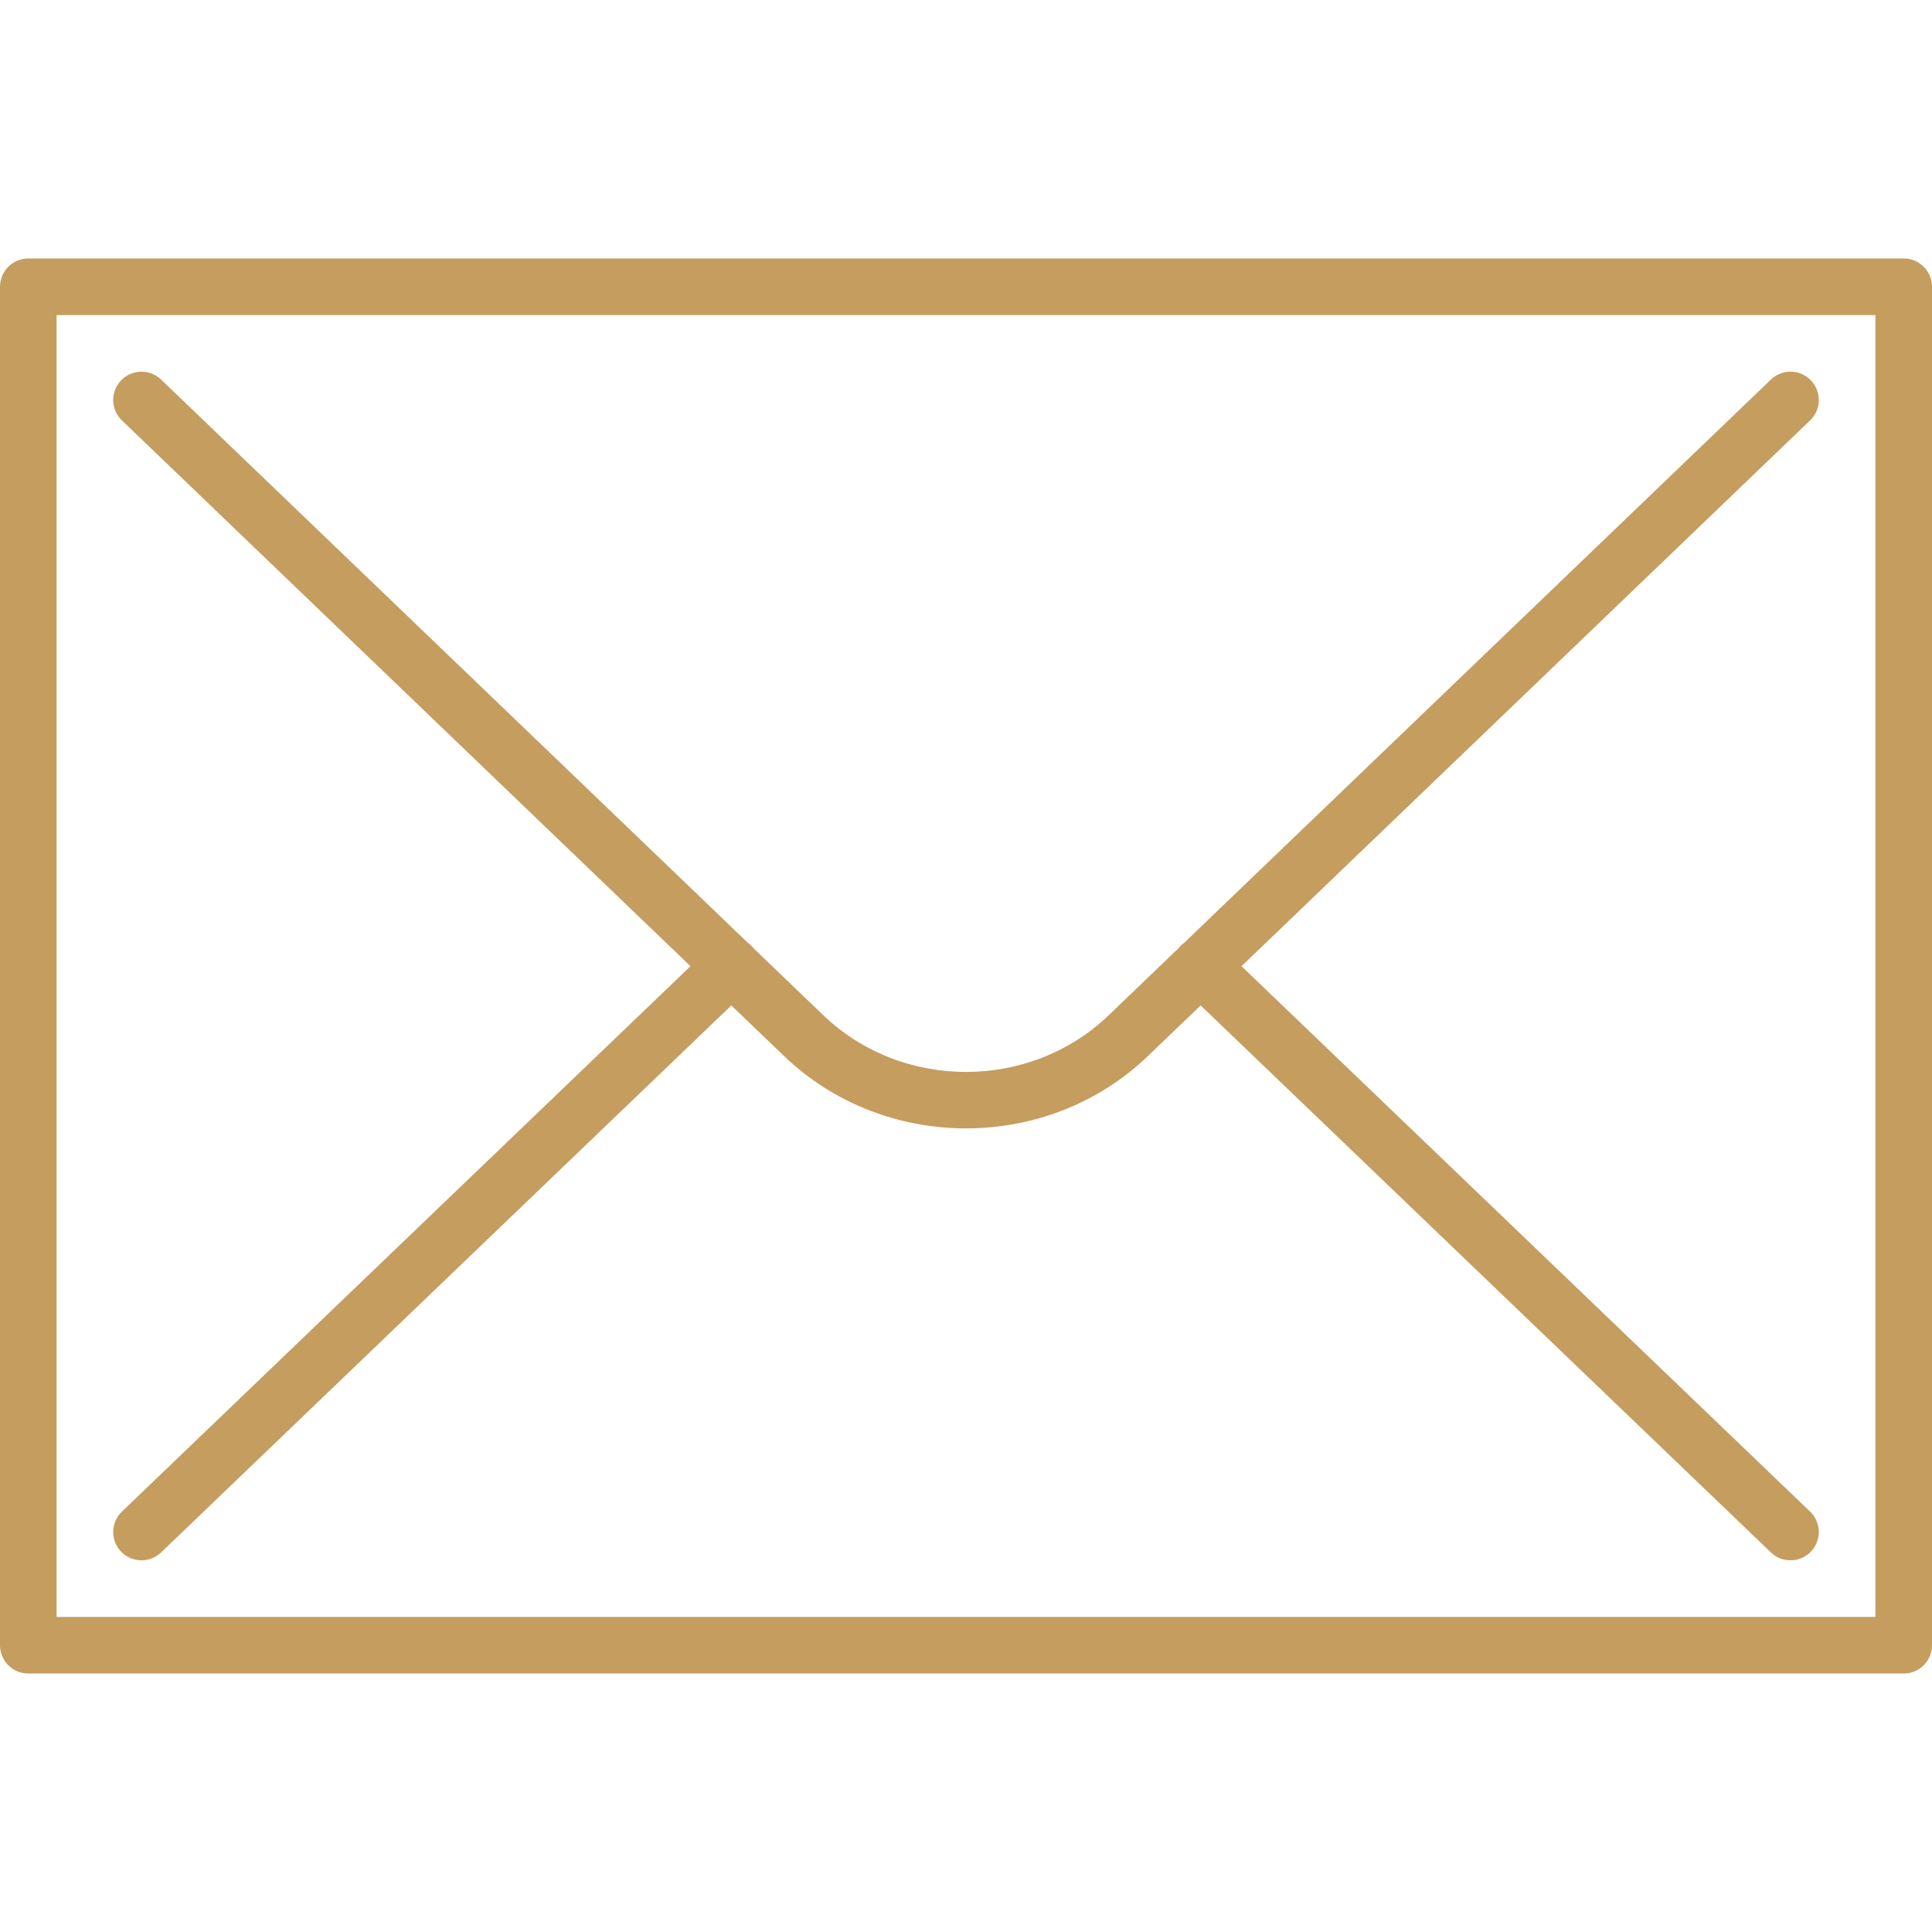
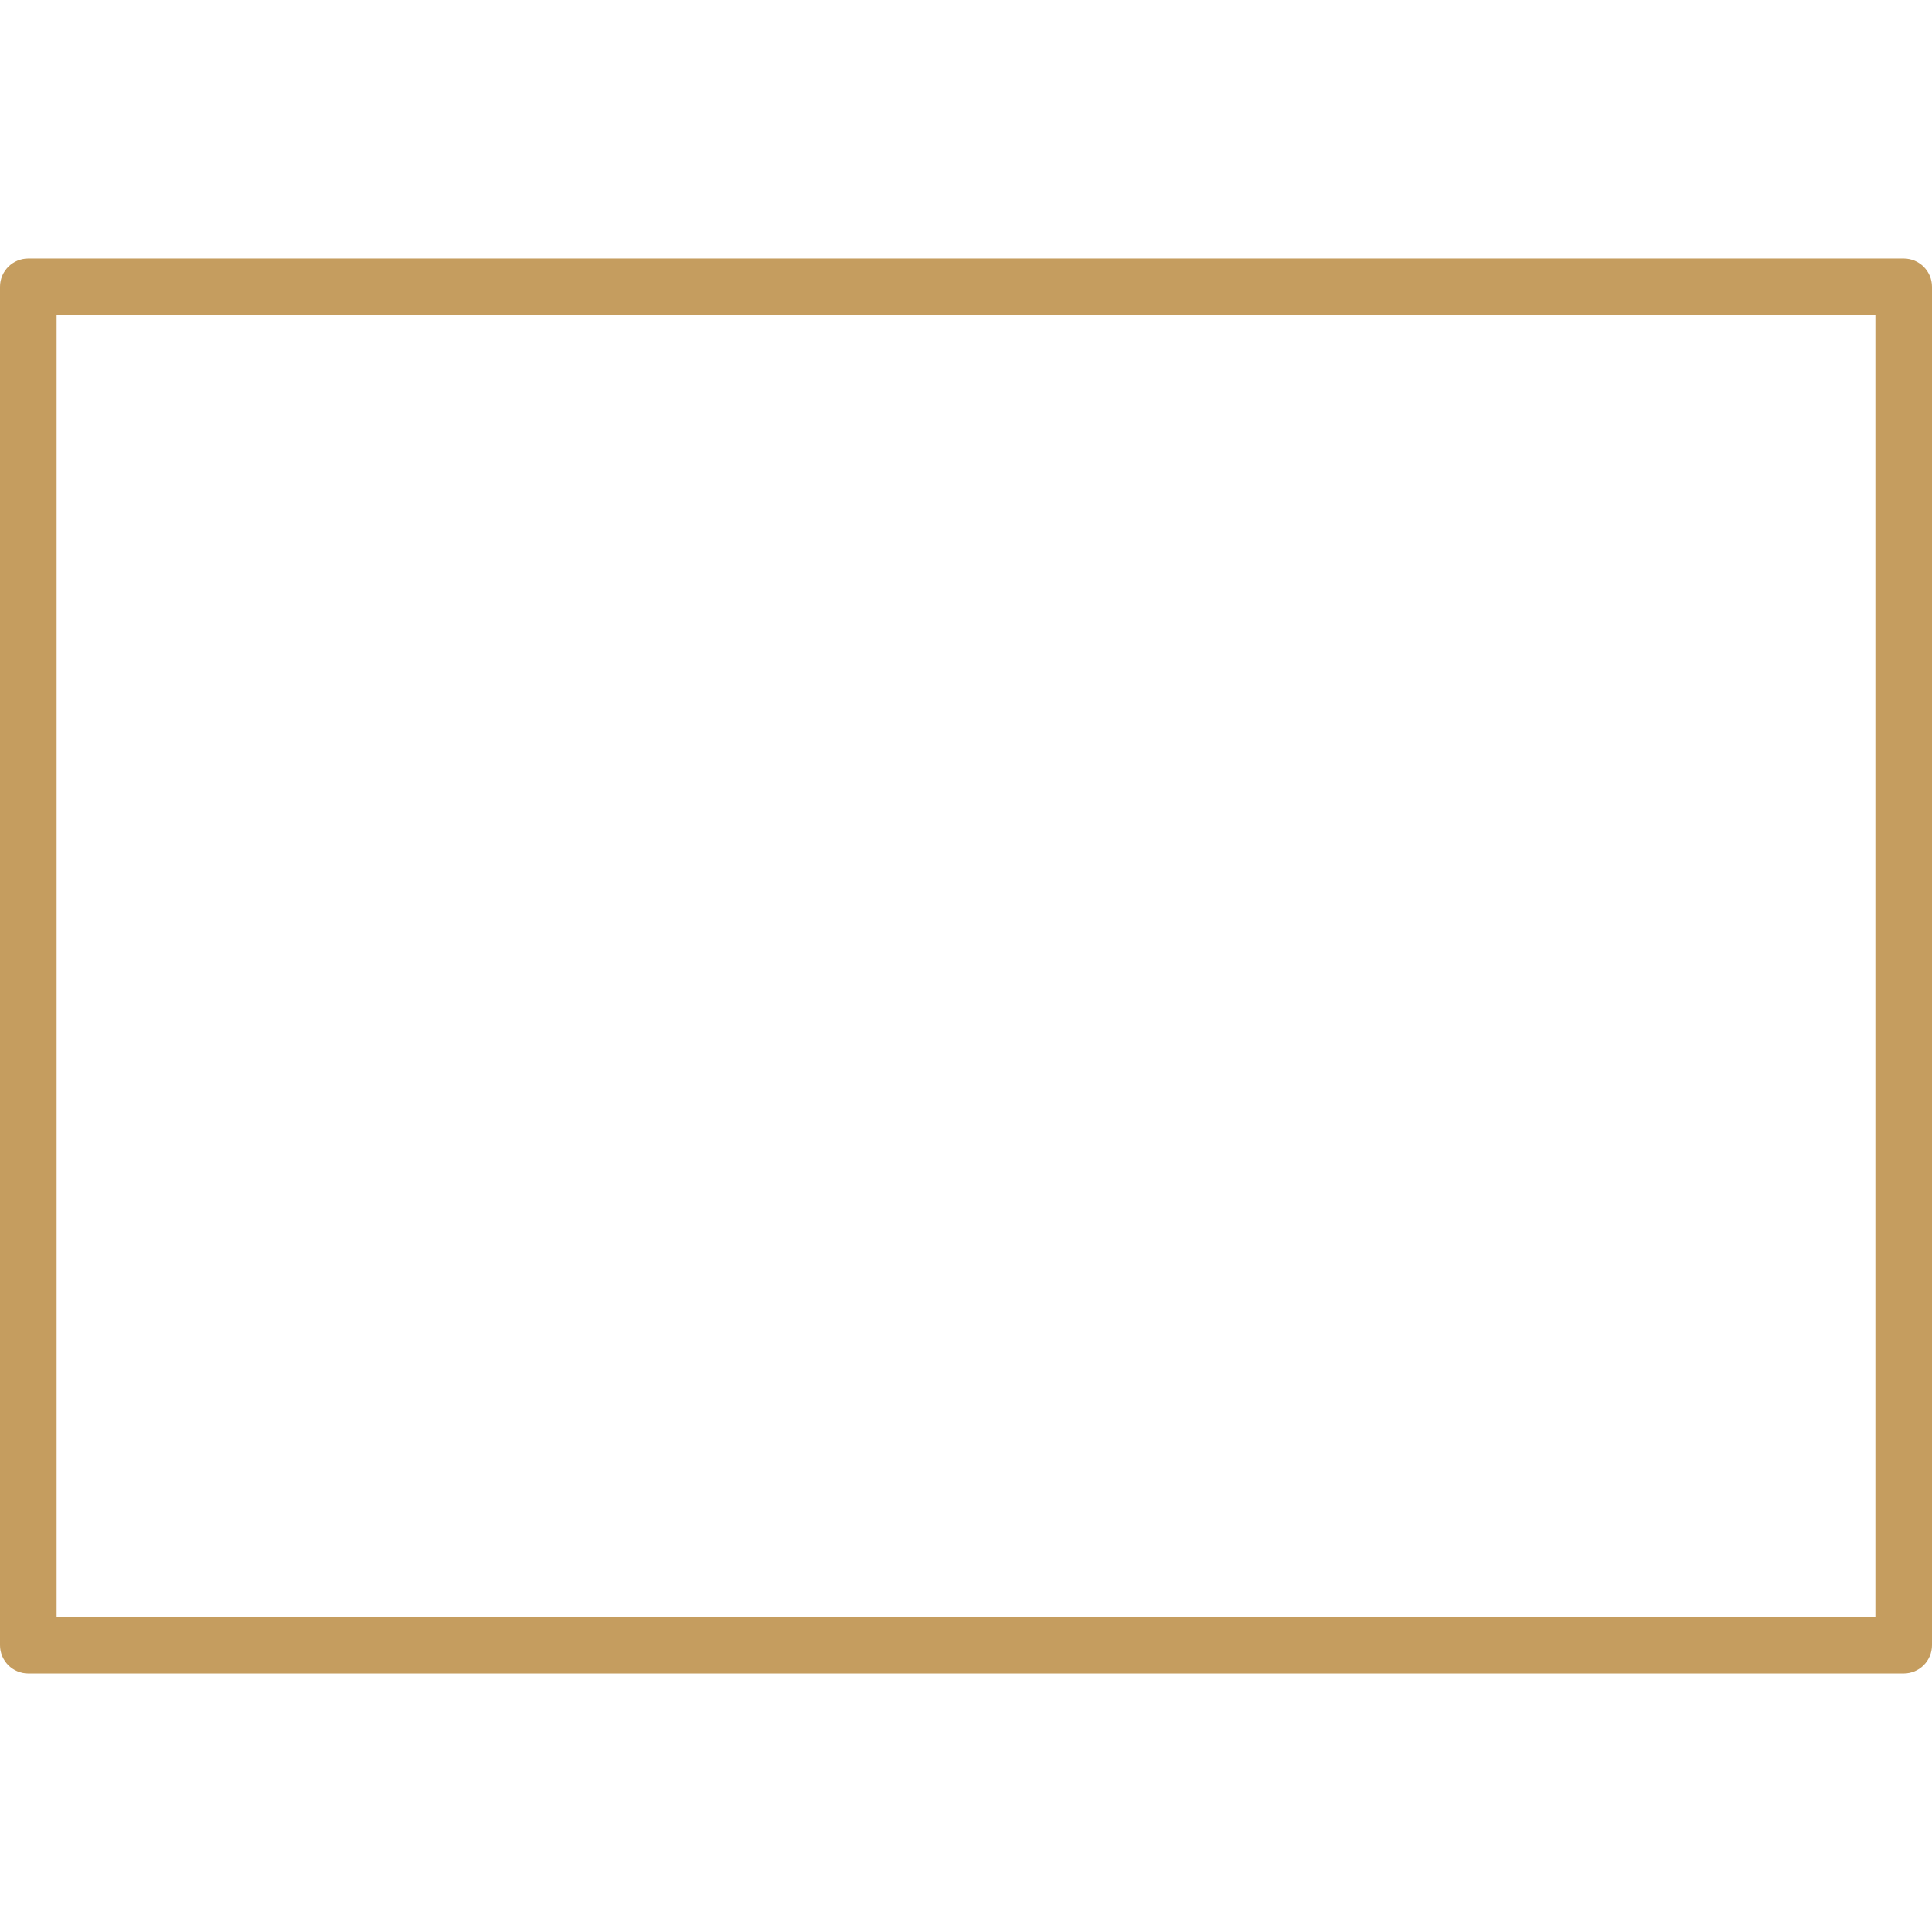
<svg xmlns="http://www.w3.org/2000/svg" width="512" height="512" viewBox="0 0 512 512" fill="none">
  <path d="M504.5 68.5H7.5C3.357 68.5 0 71.857 0 76V436C0 440.143 3.357 443.5 7.5 443.5H504.5C508.643 443.5 512 440.143 512 436V76C512 71.857 508.643 68.5 504.5 68.5ZM497 428.5H15V83.5H497V428.5Z" fill="#C59D5F" />
-   <path d="M479.691 400.587L329.014 256.054L479.694 111.41C482.681 108.542 482.779 103.794 479.91 100.806C477.041 97.816 472.294 97.719 469.306 100.589L313.755 249.91C313.388 250.174 313.037 250.47 312.713 250.808C312.529 250.999 312.359 251.198 312.2 251.403L293.949 268.923C273.025 289.13 238.979 289.132 218.036 268.907L199.802 251.403C199.643 251.198 199.472 250.999 199.288 250.807C198.964 250.468 198.612 250.172 198.245 249.908L42.694 100.59C39.704 97.72 34.959 97.819 32.09 100.807C29.221 103.794 29.319 108.542 32.306 111.411L182.985 256.054L32.309 400.588C29.32 403.455 29.22 408.202 32.088 411.192C33.561 412.728 35.529 413.501 37.501 413.501C39.368 413.501 41.238 412.808 42.691 411.413L193.815 266.45L207.632 279.713C220.97 292.595 238.487 299.033 256.006 299.033C273.517 299.033 291.028 292.596 304.352 279.728L318.185 266.449L469.309 411.412C470.762 412.807 472.632 413.5 474.499 413.5C476.471 413.5 478.439 412.728 479.912 411.191C482.78 408.202 482.681 403.455 479.691 400.587Z" fill="#C59D5F" />
</svg>